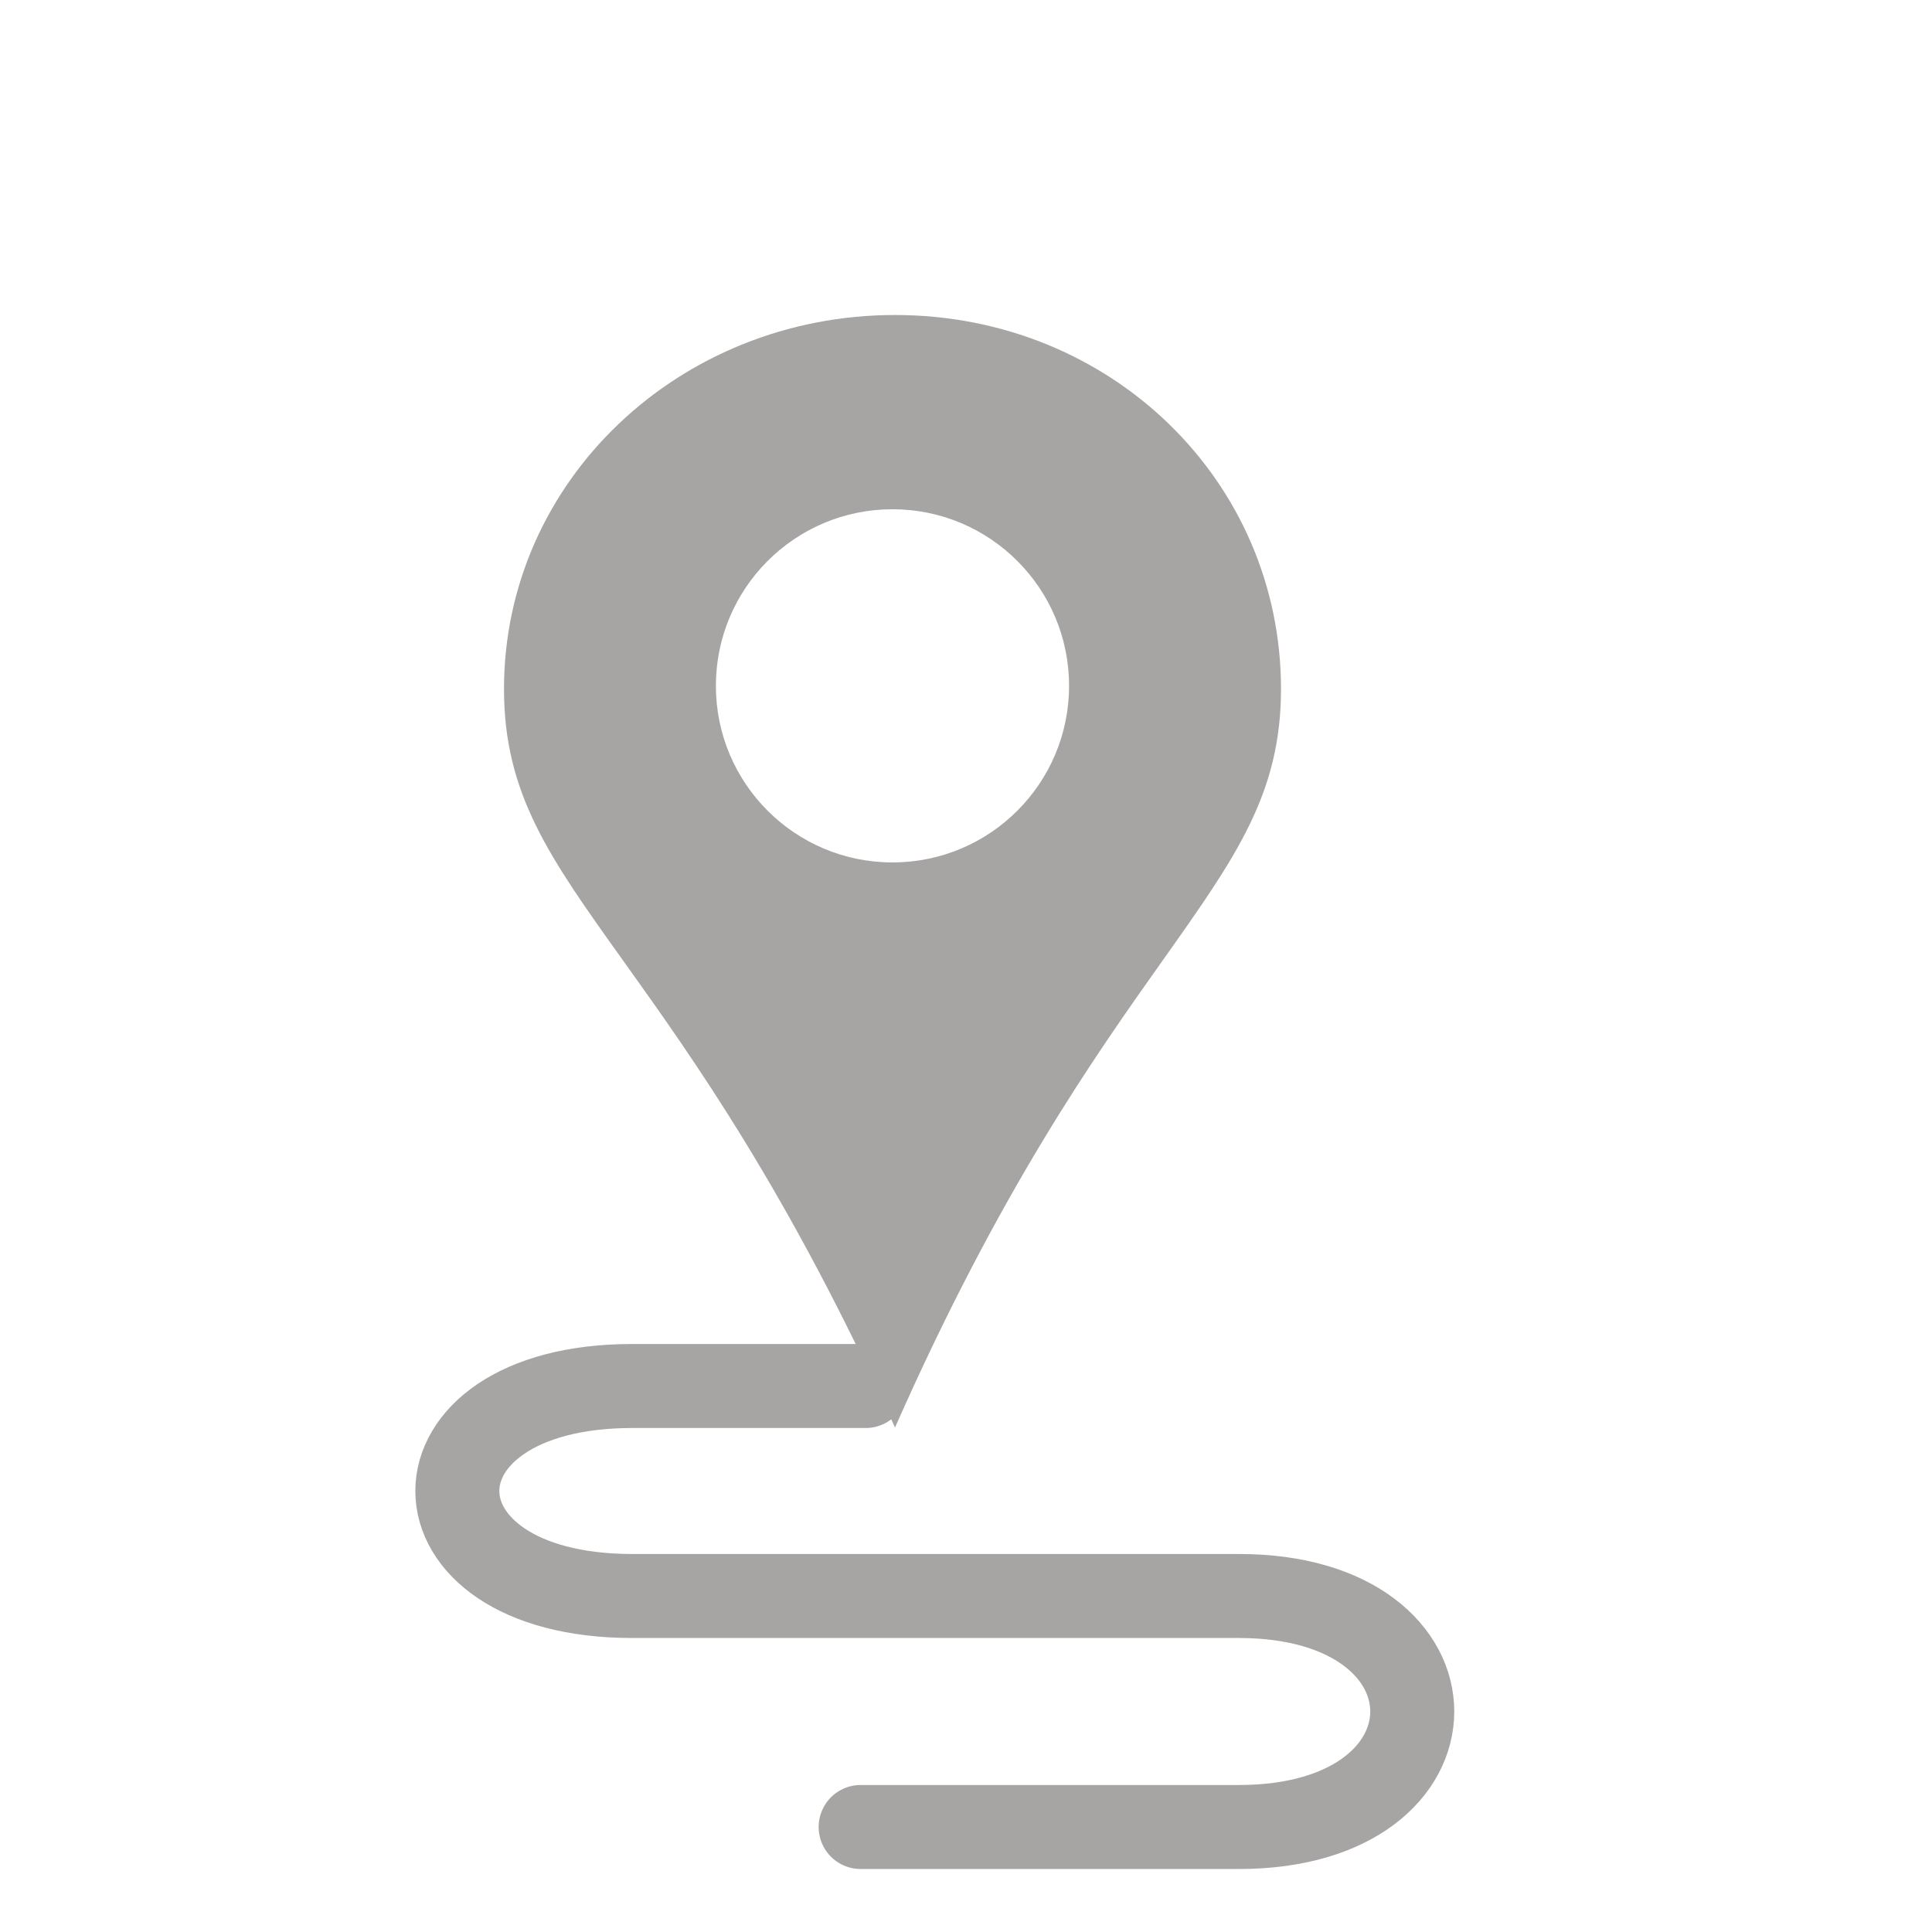
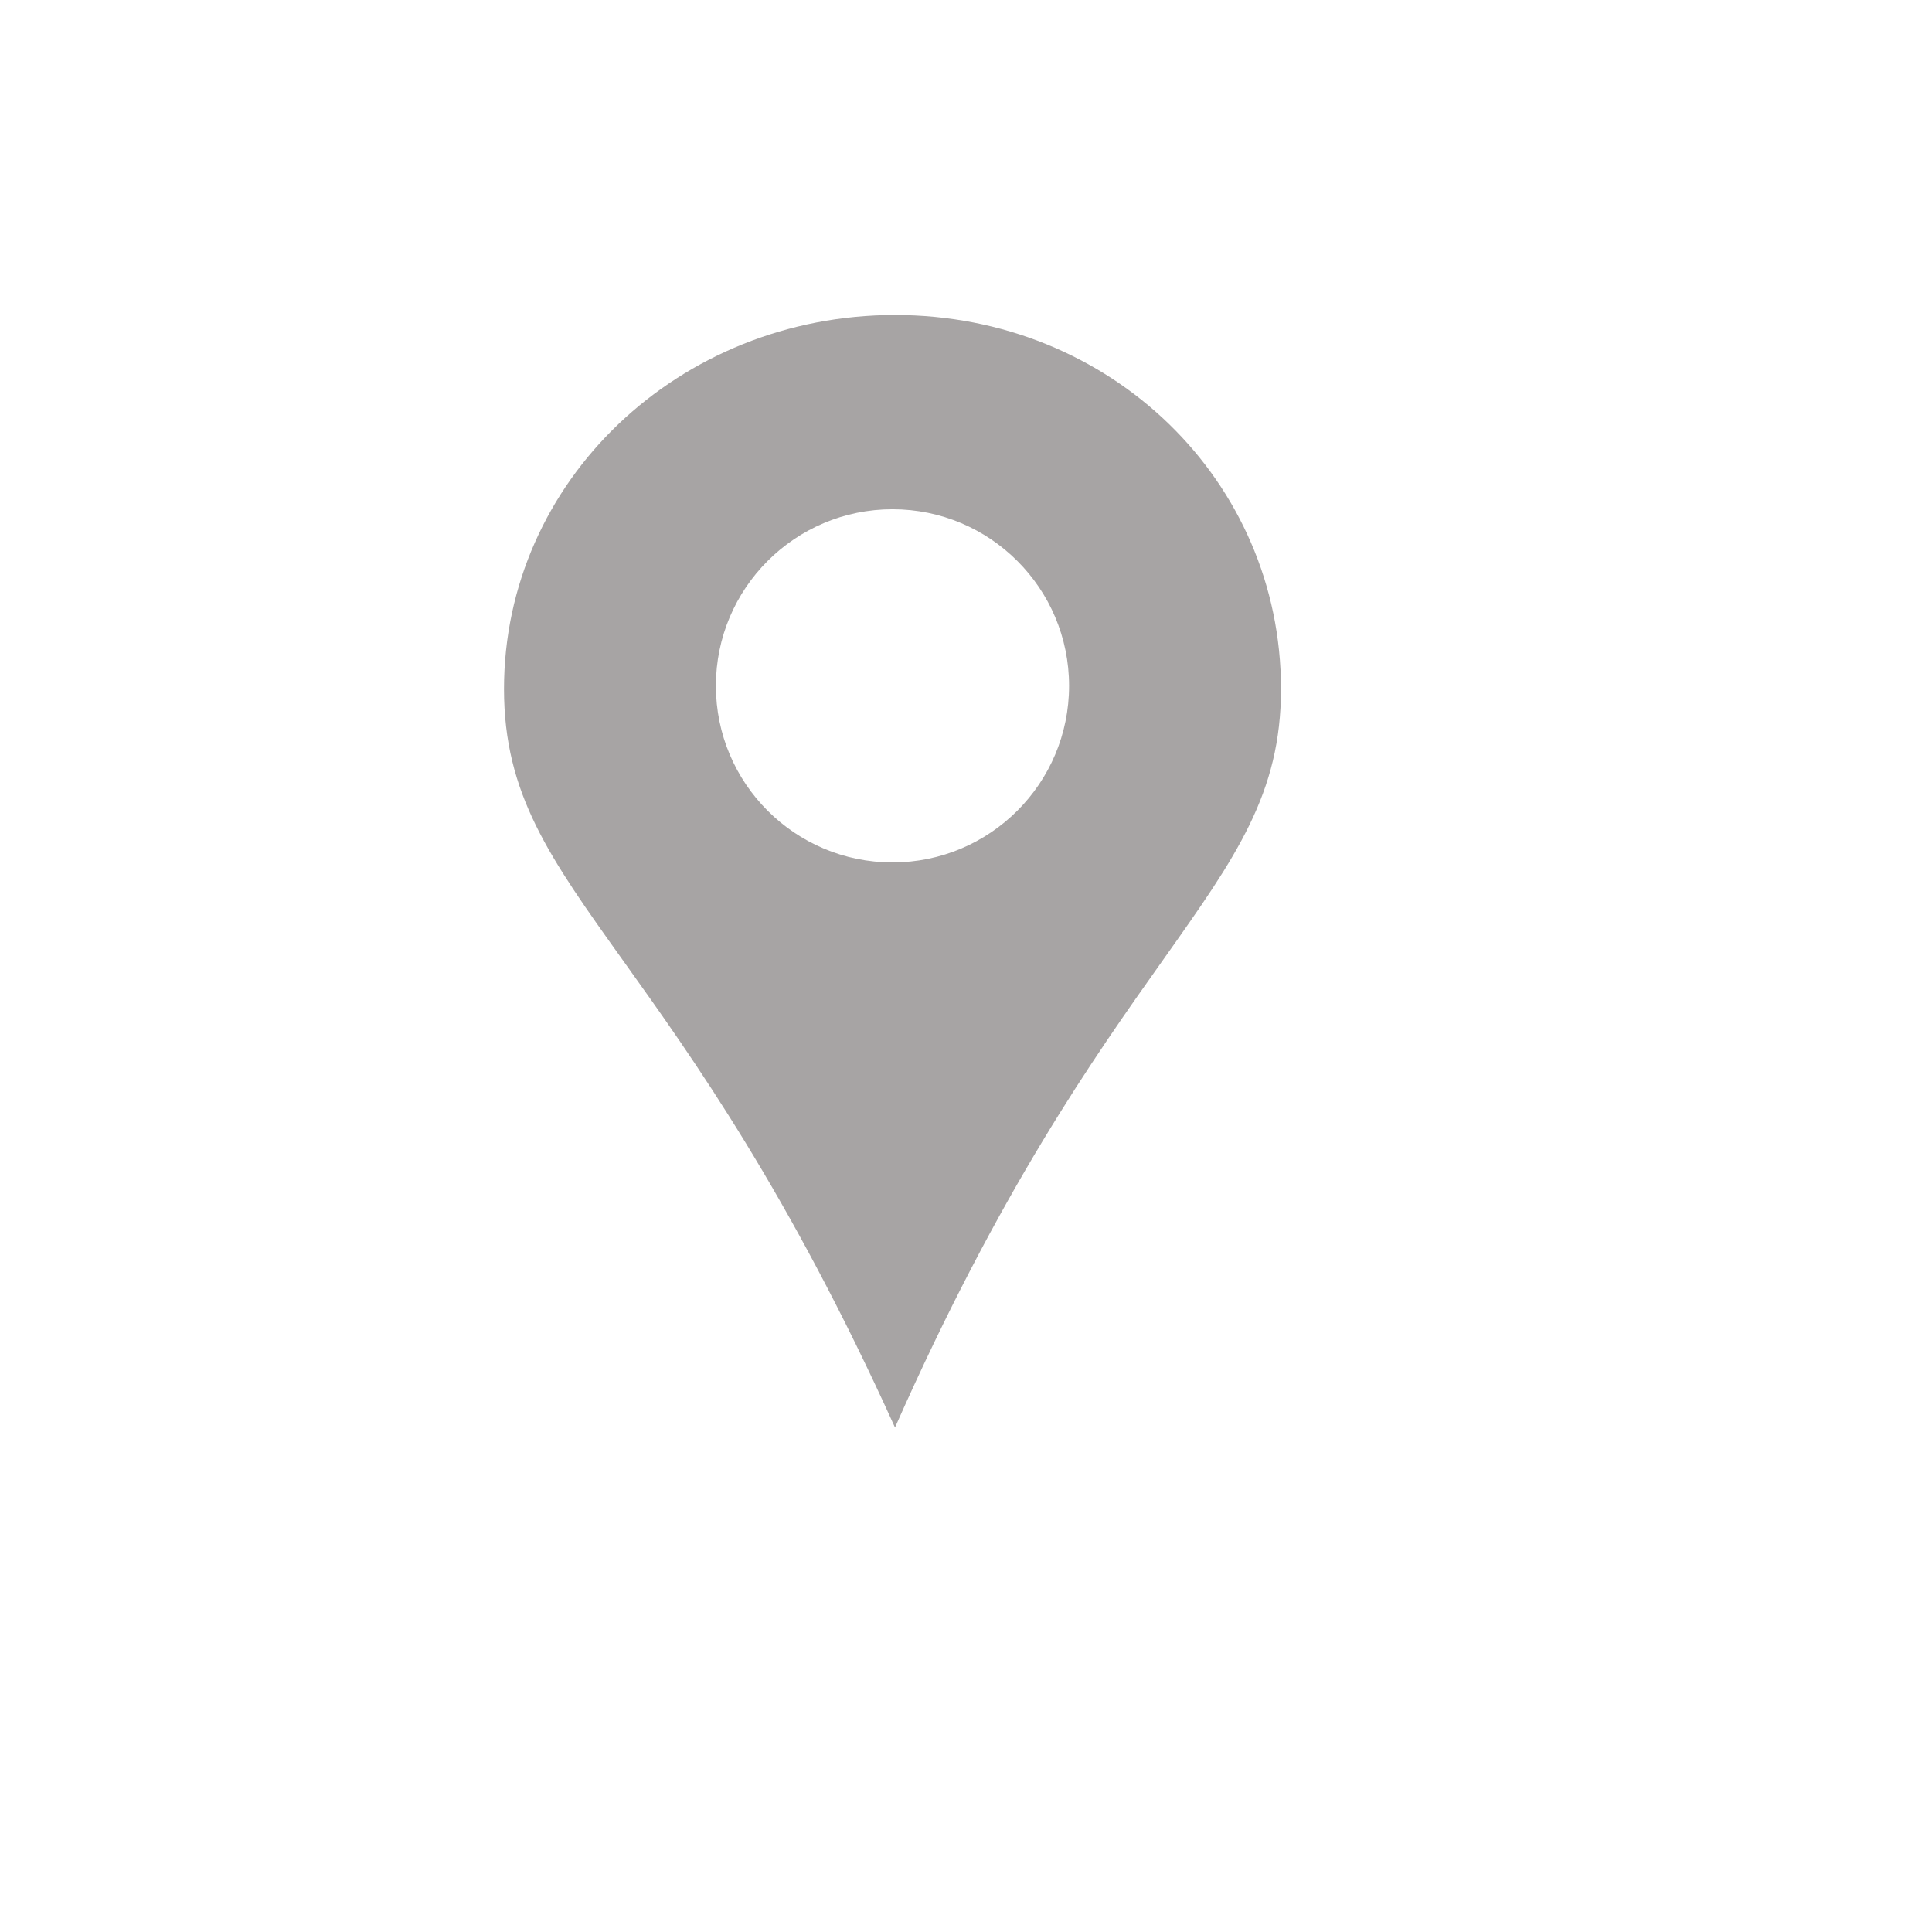
<svg xmlns="http://www.w3.org/2000/svg" width="92" height="92" viewBox="0 0 92 92" fill="none">
  <path fill-rule="evenodd" clip-rule="evenodd" d="M42.619 15C52.883 15 61 22.891 61 32.809C61 37.782 58.864 40.798 55.397 45.691C52.106 50.335 47.617 56.671 42.619 67.977C37.535 56.738 33.011 50.411 29.695 45.774C26.161 40.832 24 37.811 24 32.809C24 22.89 32.356 15 42.619 15ZM42.499 41.068C47.143 41.068 50.908 37.303 50.908 32.659C50.908 28.015 47.143 24.25 42.499 24.25C37.855 24.25 34.09 28.015 34.09 32.659C34.09 37.303 37.855 41.068 42.499 41.068Z" fill="#A7A4A4" />
-   <path d="M41.222 66H30.111C19 66 19 76 30.111 76C45.666 76 55.852 76 59 76C70 76 70 87 59 87C32.778 87 43.63 87 41.222 87" stroke="#A7A4A4" stroke-width="4" stroke-linecap="round" />
</svg>